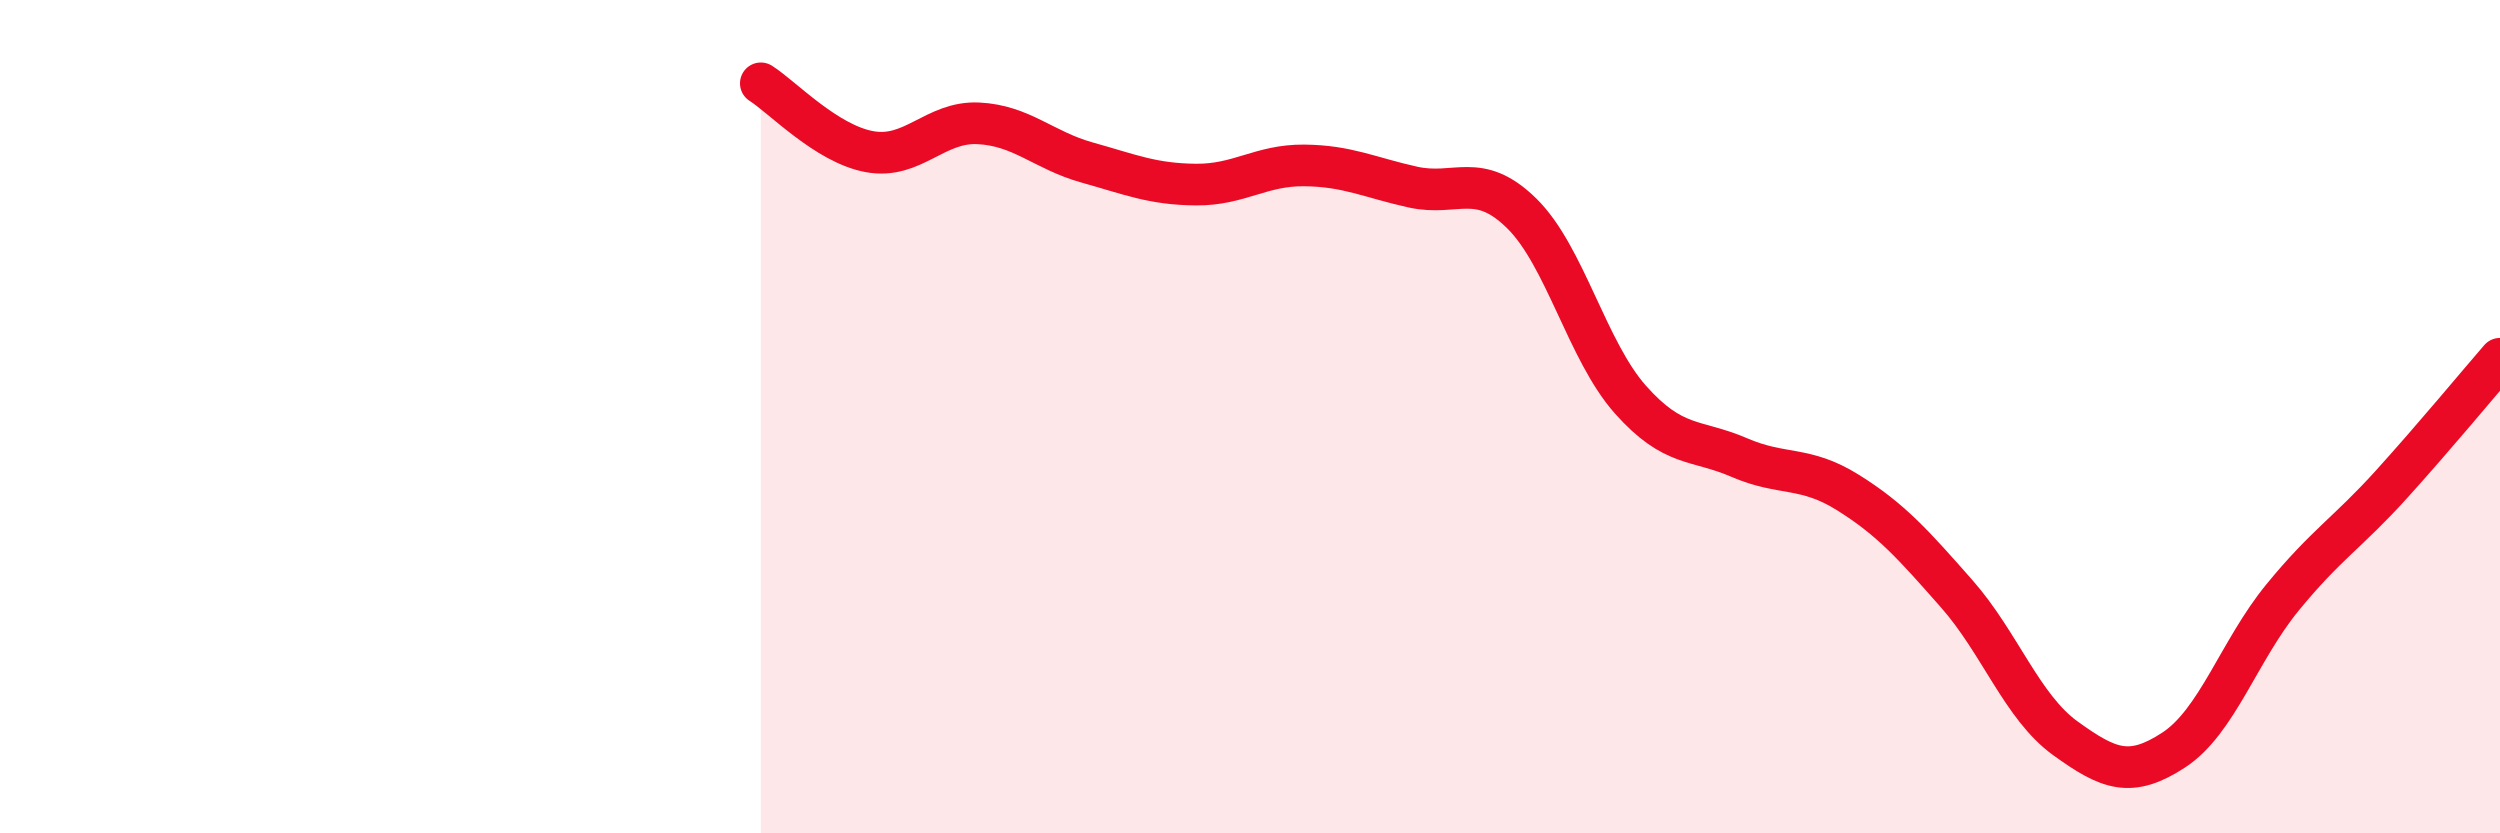
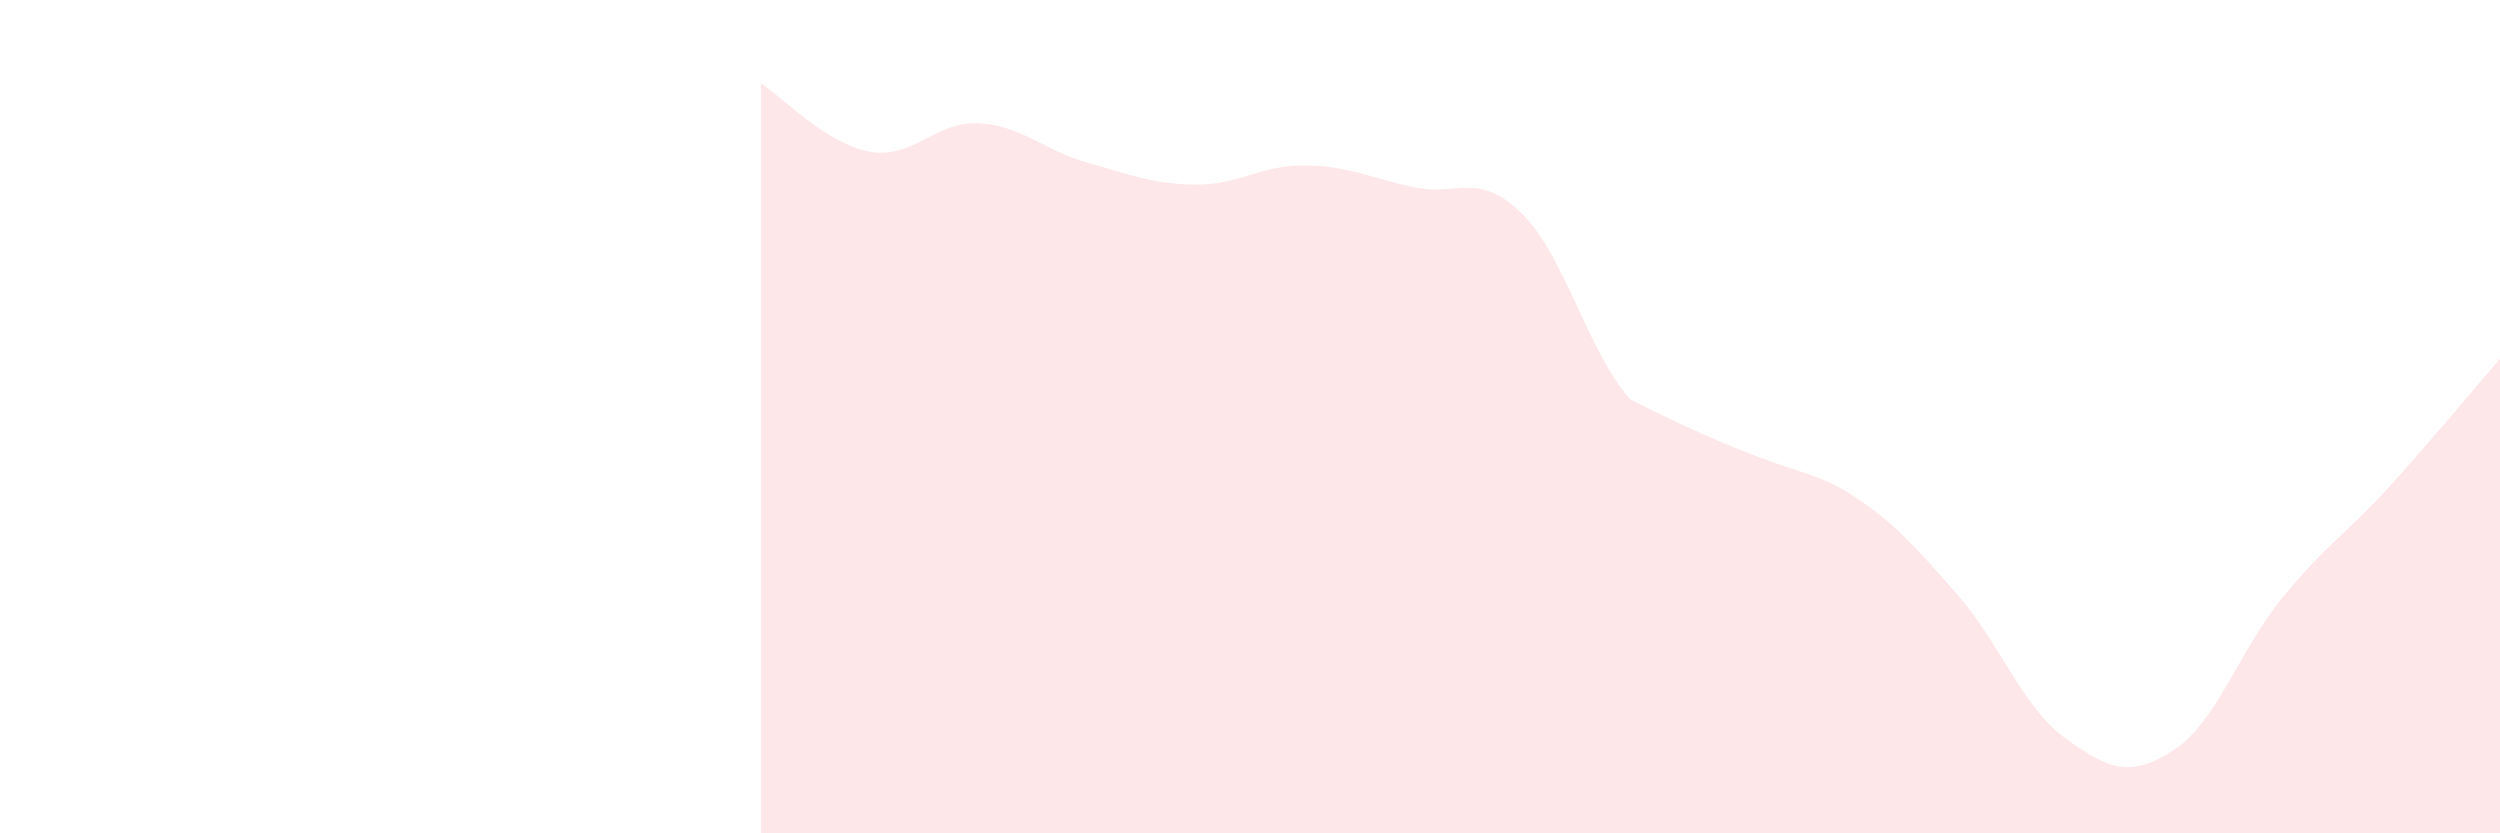
<svg xmlns="http://www.w3.org/2000/svg" width="60" height="20" viewBox="0 0 60 20">
-   <path d="M 18.26,2 C 18.78,2.33 19.83,3.45 20.87,3.64 C 21.91,3.83 22.44,2.91 23.48,2.96 C 24.52,3.01 25.05,3.61 26.09,3.9 C 27.13,4.19 27.66,4.42 28.7,4.43 C 29.74,4.44 30.26,3.96 31.3,3.97 C 32.34,3.98 32.87,4.26 33.91,4.49 C 34.95,4.72 35.48,4.1 36.52,5.12 C 37.56,6.14 38.09,8.42 39.13,9.59 C 40.17,10.76 40.7,10.53 41.74,10.98 C 42.78,11.43 43.31,11.17 44.35,11.82 C 45.39,12.47 45.92,13.07 46.96,14.25 C 48,15.43 48.53,16.97 49.57,17.72 C 50.61,18.47 51.13,18.68 52.17,18 C 53.21,17.32 53.74,15.61 54.78,14.34 C 55.82,13.07 56.35,12.78 57.39,11.63 C 58.43,10.48 59.48,9.21 60,8.61L60 20L18.26 20Z" fill="#EB0A25" opacity="0.1" stroke-linecap="round" stroke-linejoin="round" />
-   <path d="M 18.26,2 C 18.78,2.33 19.83,3.45 20.87,3.64 C 21.91,3.83 22.44,2.91 23.48,2.96 C 24.52,3.01 25.05,3.61 26.09,3.9 C 27.13,4.19 27.66,4.42 28.7,4.43 C 29.74,4.44 30.26,3.96 31.3,3.97 C 32.34,3.98 32.87,4.26 33.91,4.49 C 34.95,4.72 35.48,4.1 36.52,5.12 C 37.56,6.14 38.09,8.42 39.13,9.59 C 40.17,10.76 40.7,10.53 41.74,10.98 C 42.78,11.43 43.31,11.17 44.35,11.82 C 45.39,12.47 45.92,13.07 46.96,14.25 C 48,15.43 48.53,16.97 49.57,17.72 C 50.61,18.47 51.13,18.68 52.17,18 C 53.21,17.32 53.74,15.61 54.78,14.34 C 55.82,13.07 56.35,12.78 57.39,11.63 C 58.43,10.48 59.48,9.21 60,8.61" stroke="#EB0A25" stroke-width="1" fill="none" stroke-linecap="round" stroke-linejoin="round" />
+   <path d="M 18.26,2 C 18.78,2.33 19.83,3.45 20.87,3.64 C 21.91,3.83 22.44,2.91 23.48,2.96 C 24.52,3.01 25.05,3.61 26.09,3.9 C 27.13,4.19 27.66,4.42 28.7,4.43 C 29.74,4.44 30.26,3.96 31.3,3.97 C 32.34,3.98 32.87,4.26 33.91,4.49 C 34.95,4.72 35.48,4.1 36.52,5.12 C 37.56,6.14 38.09,8.42 39.13,9.59 C 42.78,11.43 43.31,11.17 44.35,11.82 C 45.39,12.47 45.92,13.07 46.96,14.25 C 48,15.43 48.53,16.97 49.57,17.72 C 50.61,18.47 51.13,18.68 52.17,18 C 53.21,17.32 53.74,15.61 54.78,14.34 C 55.82,13.07 56.35,12.78 57.39,11.63 C 58.43,10.48 59.48,9.21 60,8.61L60 20L18.26 20Z" fill="#EB0A25" opacity="0.1" stroke-linecap="round" stroke-linejoin="round" />
</svg>